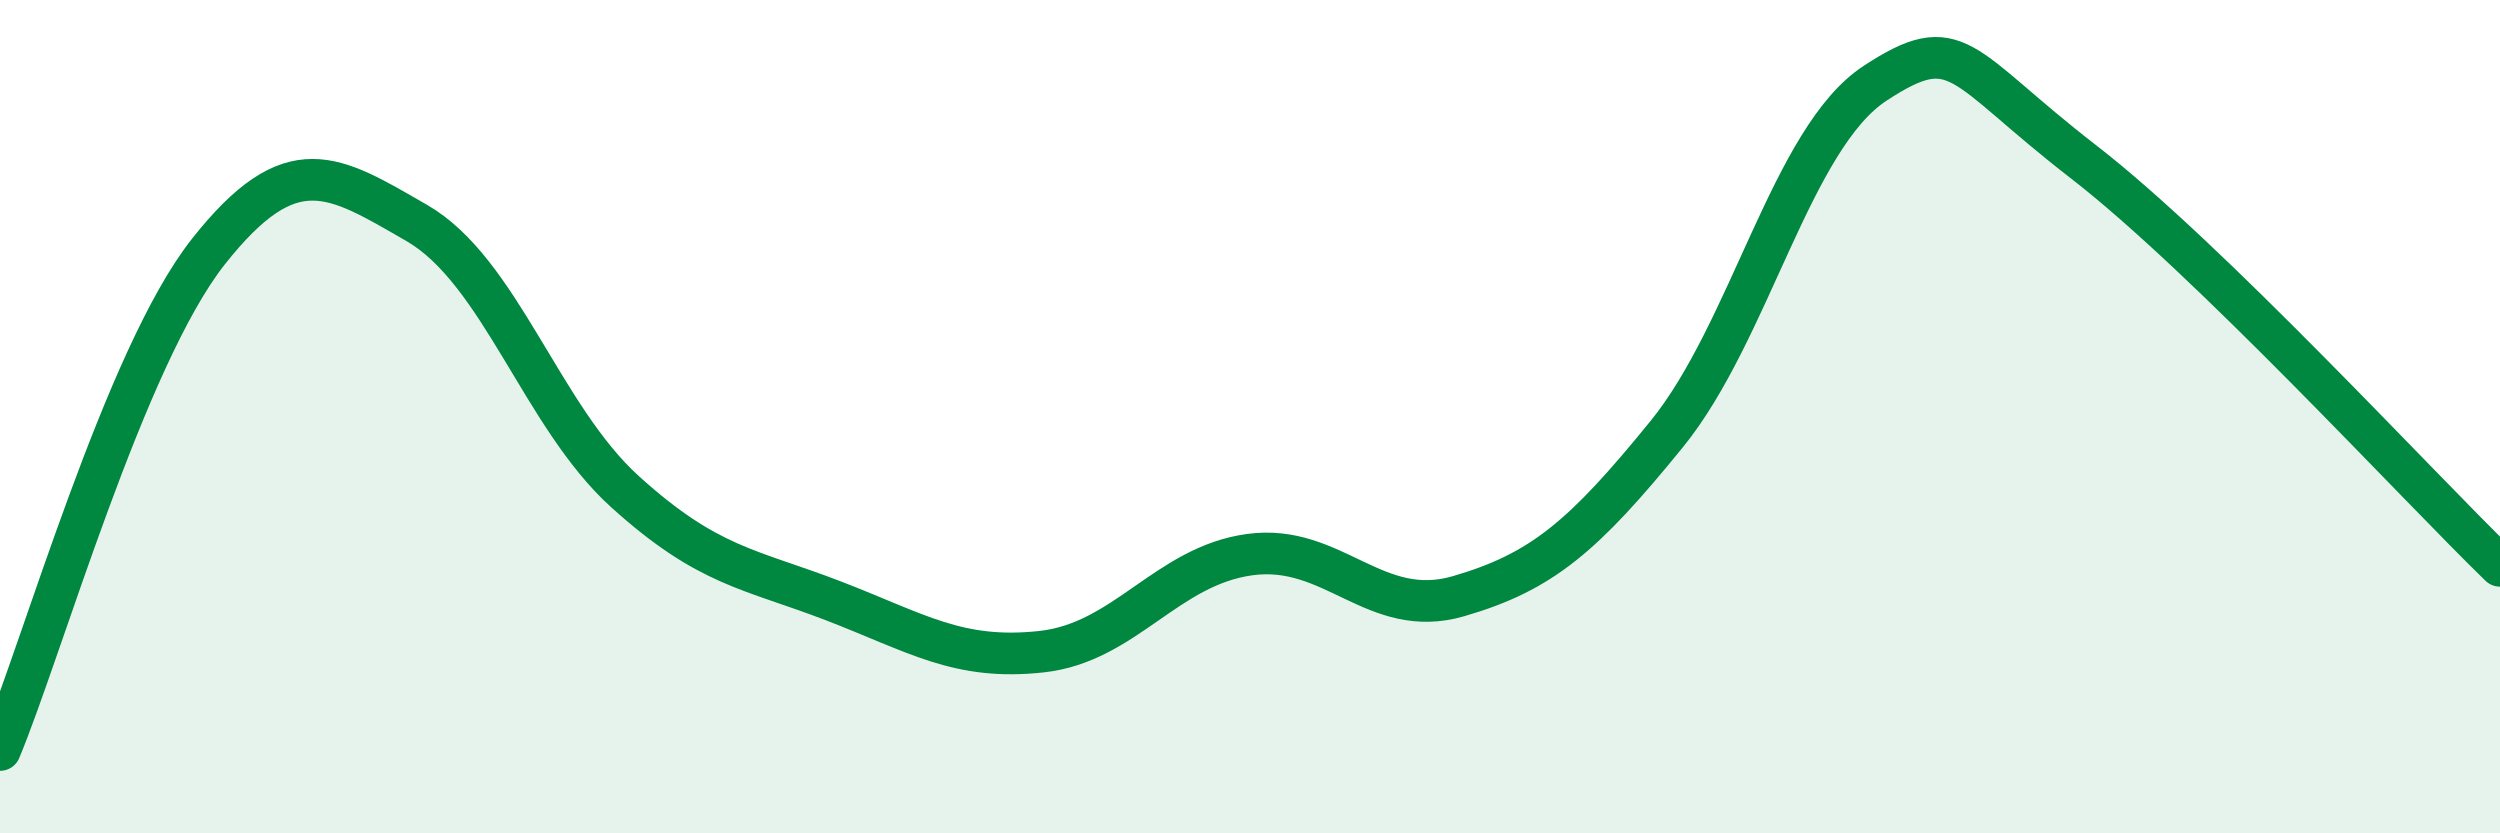
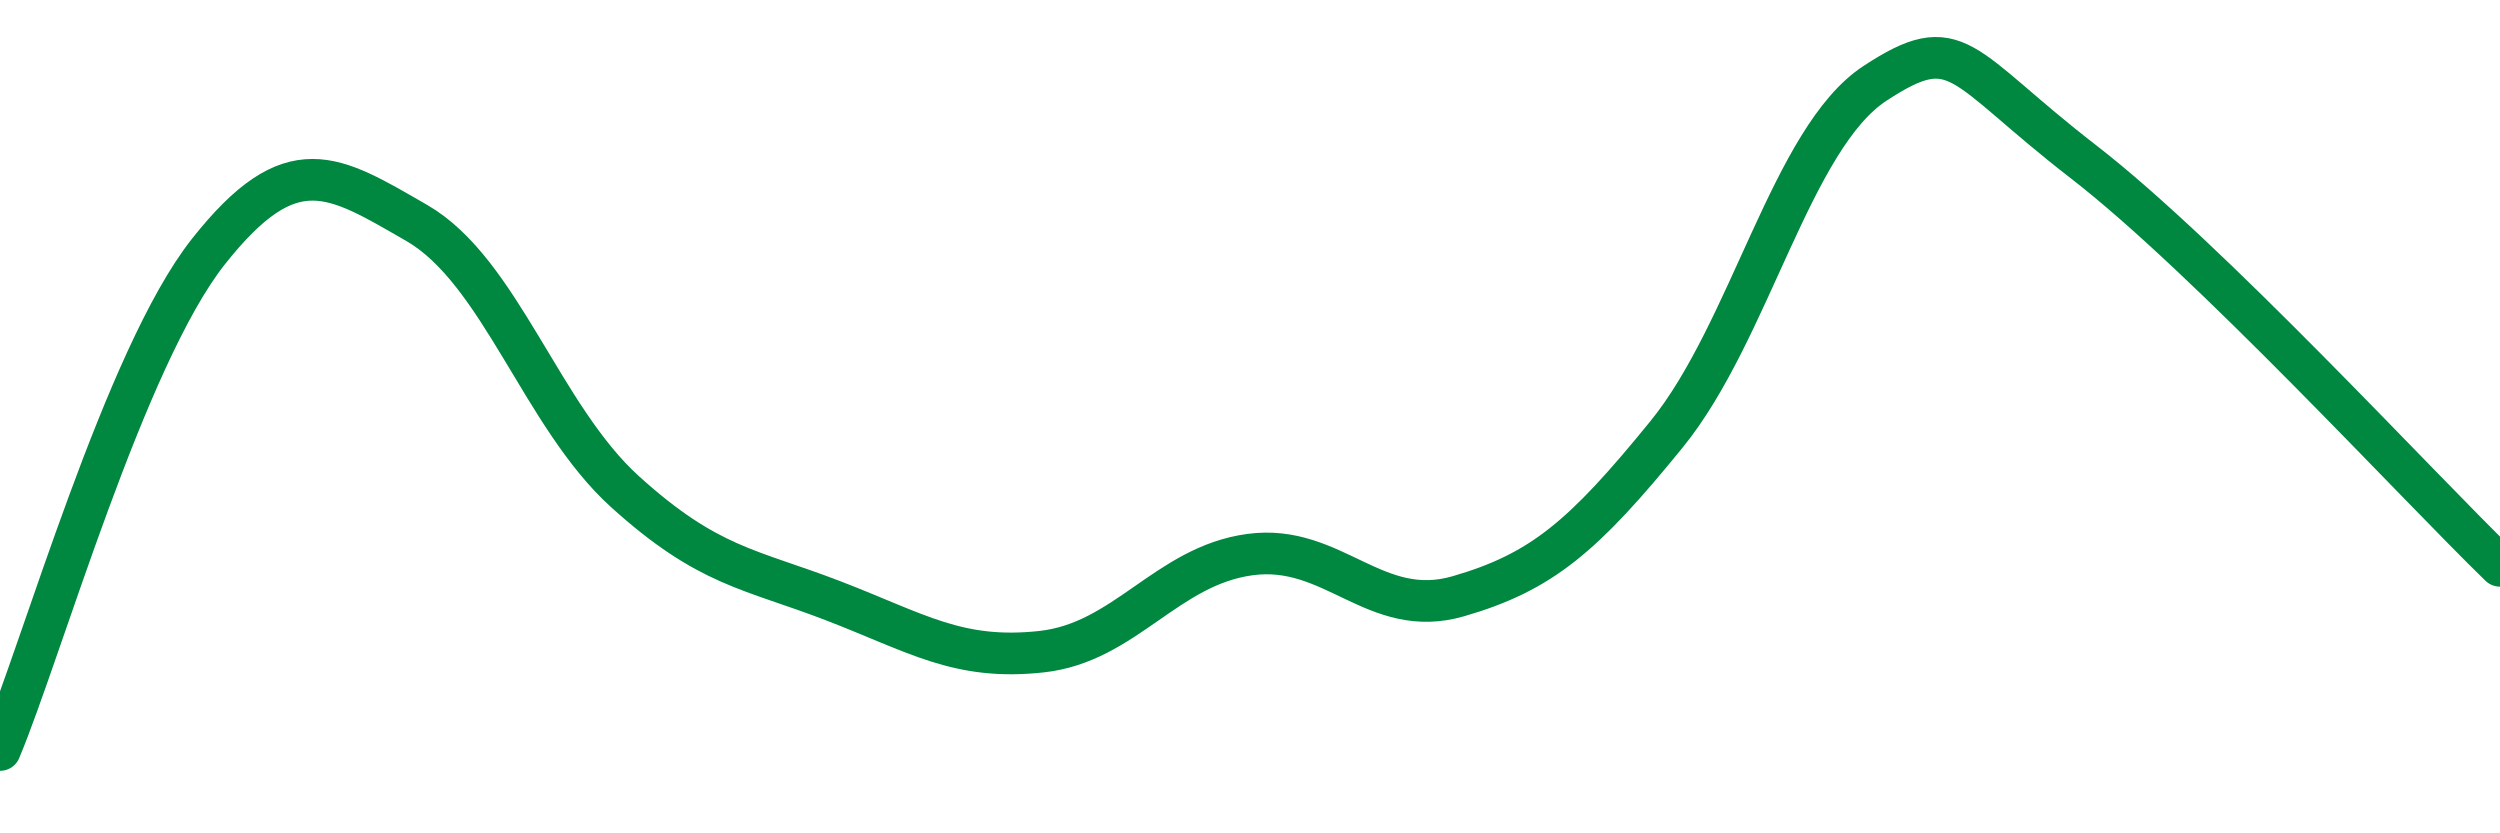
<svg xmlns="http://www.w3.org/2000/svg" width="60" height="20" viewBox="0 0 60 20">
-   <path d="M 0,18 C 1,15.61 3,8.57 5,6.04 C 7,3.51 8,4.2 10,5.35 C 12,6.5 13,9.99 15,11.8 C 17,13.61 18,13.65 20,14.42 C 22,15.19 23,15.86 25,15.64 C 27,15.42 28,13.58 30,13.31 C 32,13.04 33,14.89 35,14.31 C 37,13.73 38,12.88 40,10.42 C 42,7.96 43,3.31 45,2 C 47,0.69 47,1.56 50,3.88 C 53,6.2 58,11.64 60,13.58L60 20L0 20Z" fill="#008740" opacity="0.1" stroke-linecap="round" stroke-linejoin="round" />
  <path d="M 0,18 C 1,15.61 3,8.57 5,6.04 C 7,3.51 8,4.2 10,5.35 C 12,6.5 13,9.99 15,11.8 C 17,13.61 18,13.65 20,14.42 C 22,15.19 23,15.86 25,15.64 C 27,15.42 28,13.58 30,13.31 C 32,13.04 33,14.89 35,14.31 C 37,13.73 38,12.88 40,10.42 C 42,7.96 43,3.31 45,2 C 47,0.69 47,1.56 50,3.88 C 53,6.2 58,11.64 60,13.58" stroke="#008740" stroke-width="1" fill="none" stroke-linecap="round" stroke-linejoin="round" />
</svg>